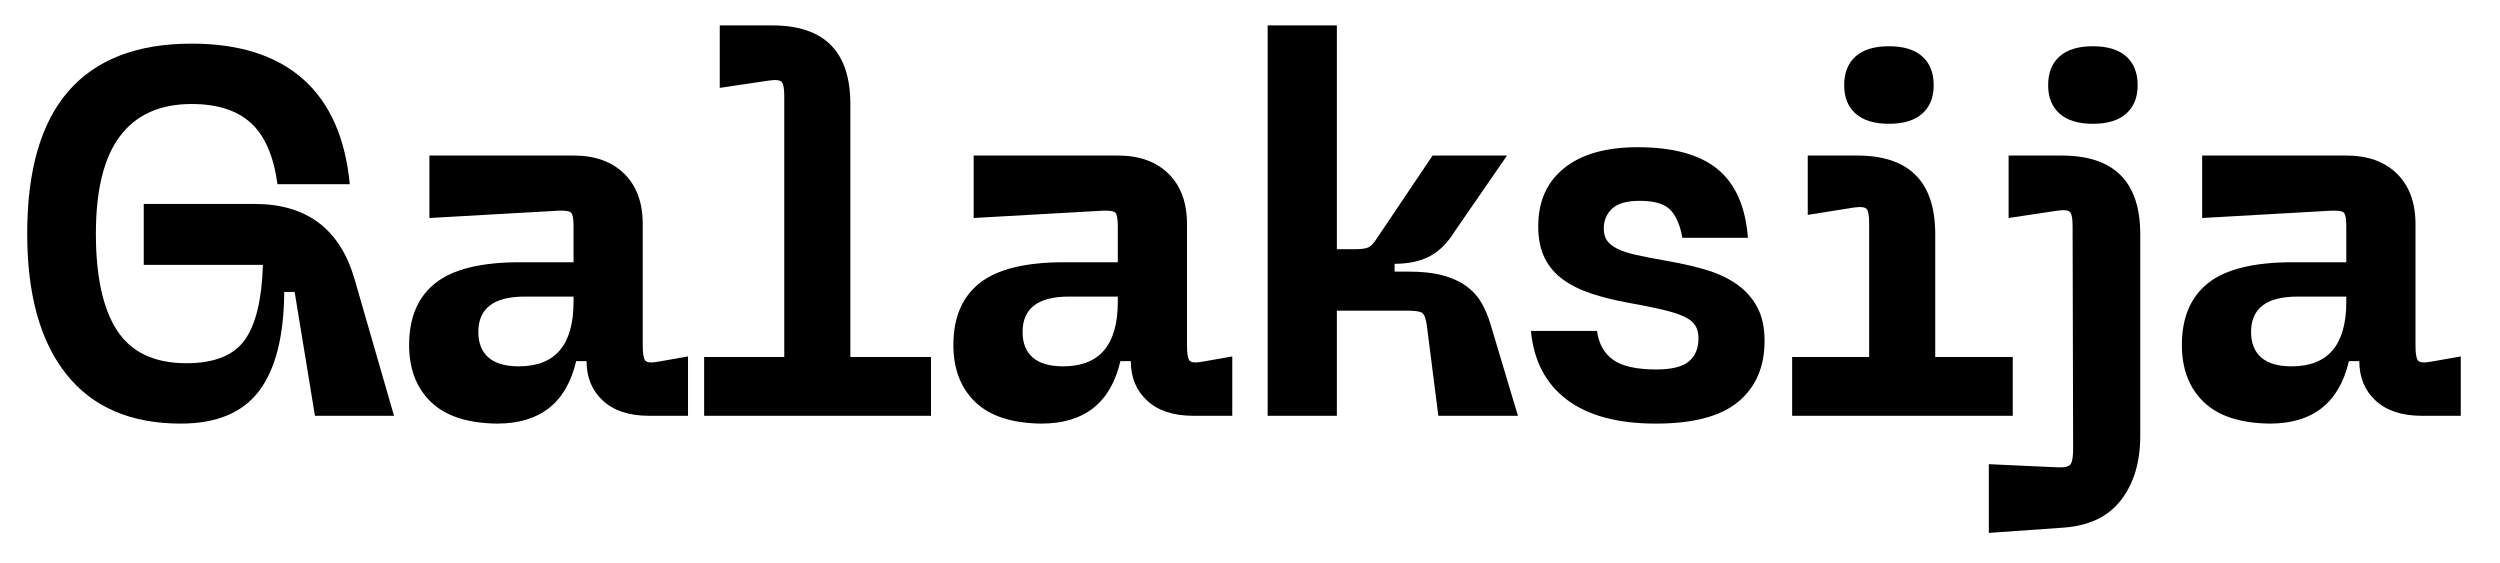
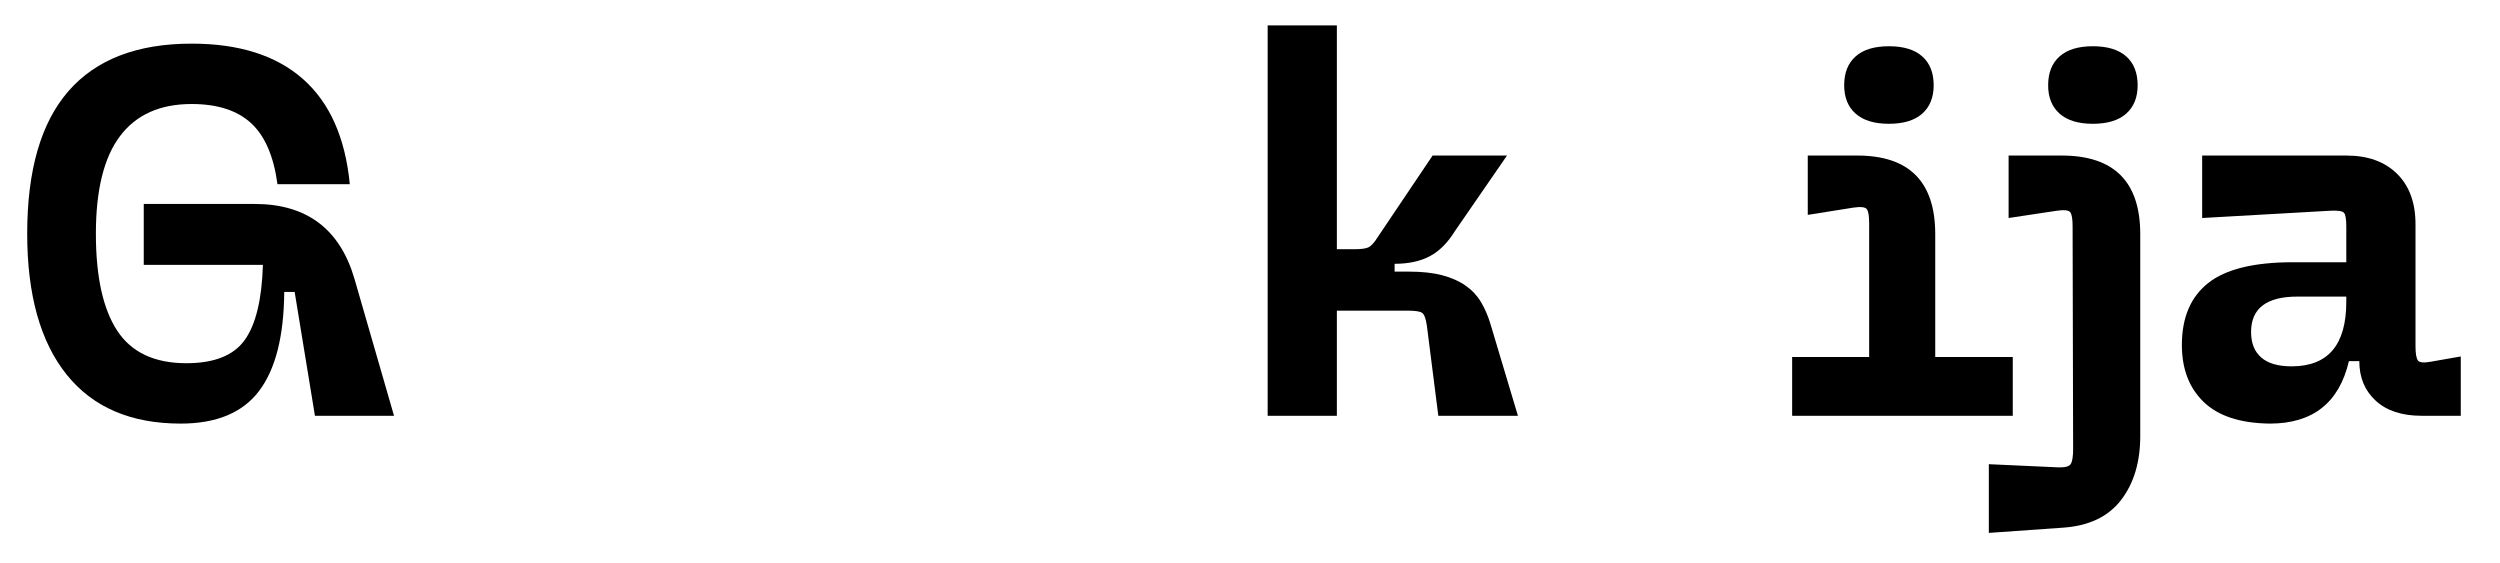
<svg xmlns="http://www.w3.org/2000/svg" width="100%" height="100%" viewBox="0 0 573 129" version="1.1" xml:space="preserve" style="fill-rule:evenodd;clip-rule:evenodd;stroke-linejoin:round;stroke-miterlimit:2;">
  <g id="Artboard1" transform="matrix(0.833,0,0,1,-1.109,-0.297)">
    <rect x="1.332" y="0.297" width="687.146" height="128.51" style="fill:none;" />
    <g transform="matrix(2.237,0,0,1.864,-238.463,8.278)">
      <path d="M110.54,24.444C110.54,16.636 112.236,10.791 115.628,6.908C119.02,3.025 124.066,1.084 130.764,1.084C136.61,1.084 141.175,2.535 144.46,5.436C147.746,8.337 149.666,12.647 150.22,18.364L141.324,18.364C140.855,14.908 139.767,12.401 138.06,10.844C136.354,9.287 133.922,8.508 130.764,8.508C126.882,8.508 123.948,9.82 121.964,12.444C119.98,15.068 118.988,19.068 118.988,24.444C118.988,29.735 119.863,33.713 121.612,36.38C123.362,39.047 126.199,40.38 130.124,40.38C133.538,40.38 135.927,39.431 137.292,37.532C138.658,35.633 139.404,32.551 139.532,28.284L124.876,28.284L124.876,20.796L138.508,20.796C144.908,20.796 149.004,23.868 150.796,30.012L155.66,46.844L145.932,46.844L143.436,31.612L142.156,31.612C142.114,37.073 141.079,41.137 139.052,43.804C137.026,46.471 133.815,47.804 129.42,47.804C123.276,47.804 118.594,45.788 115.372,41.756C112.151,37.724 110.54,31.953 110.54,24.444Z" style="fill-rule:nonzero;" />
-       <path d="M177.74,14.844C180.386,14.844 182.466,15.591 183.98,17.084C185.495,18.577 186.252,20.647 186.252,23.292L186.252,38.268C186.252,39.164 186.348,39.751 186.54,40.028C186.732,40.305 187.276,40.359 188.172,40.188L191.82,39.548L191.82,46.844L187.02,46.844C184.588,46.844 182.7,46.225 181.356,44.988C180.012,43.751 179.34,42.129 179.34,40.124L178.06,40.124C176.866,45.244 173.623,47.804 168.332,47.804C164.706,47.761 161.996,46.876 160.204,45.148C158.412,43.42 157.516,41.084 157.516,38.14C157.516,34.769 158.594,32.231 160.748,30.524C162.903,28.817 166.37,27.964 171.148,27.964L177.74,27.964L177.74,23.548C177.74,22.652 177.644,22.097 177.452,21.884C177.26,21.671 176.716,21.585 175.82,21.628L160.012,22.524L160.012,14.844L177.74,14.844ZM171.02,40.764C175.5,40.764 177.74,38.119 177.74,32.828L177.74,32.188L171.724,32.188C167.927,32.188 166.028,33.639 166.028,36.54C166.028,37.905 166.444,38.951 167.276,39.676C168.108,40.401 169.356,40.764 171.02,40.764Z" style="fill-rule:nonzero;" />
-       <path d="M202.188,-1.156C208.588,-1.156 211.788,2.065 211.788,8.508L211.788,39.612L221.708,39.612L221.708,46.844L193.804,46.844L193.804,39.612L203.66,39.612L203.66,7.548C203.66,6.652 203.564,6.076 203.372,5.82C203.18,5.564 202.636,5.5 201.74,5.628L195.724,6.524L195.724,-1.156L202.188,-1.156Z" style="fill-rule:nonzero;" />
-       <path d="M244.684,14.844C247.33,14.844 249.41,15.591 250.924,17.084C252.439,18.577 253.196,20.647 253.196,23.292L253.196,38.268C253.196,39.164 253.292,39.751 253.484,40.028C253.676,40.305 254.22,40.359 255.116,40.188L258.764,39.548L258.764,46.844L253.964,46.844C251.532,46.844 249.644,46.225 248.3,44.988C246.956,43.751 246.284,42.129 246.284,40.124L245.004,40.124C243.81,45.244 240.567,47.804 235.276,47.804C231.65,47.761 228.94,46.876 227.148,45.148C225.356,43.42 224.46,41.084 224.46,38.14C224.46,34.769 225.538,32.231 227.692,30.524C229.847,28.817 233.314,27.964 238.092,27.964L244.684,27.964L244.684,23.548C244.684,22.652 244.588,22.097 244.396,21.884C244.204,21.671 243.66,21.585 242.764,21.628L226.956,22.524L226.956,14.844L244.684,14.844ZM237.964,40.764C242.444,40.764 244.684,38.119 244.684,32.828L244.684,32.188L238.668,32.188C234.871,32.188 232.972,33.639 232.972,36.54C232.972,37.905 233.388,38.951 234.22,39.676C235.052,40.401 236.3,40.764 237.964,40.764Z" style="fill-rule:nonzero;" />
      <path d="M263.116,46.844L263.116,-1.156L271.628,-1.156L271.628,26.364L273.74,26.364C274.636,26.364 275.244,26.279 275.564,26.108C275.884,25.937 276.258,25.511 276.684,24.828L283.404,14.844L292.556,14.844L286.156,24.124C285.26,25.575 284.226,26.609 283.052,27.228C281.879,27.847 280.439,28.156 278.732,28.156L278.732,29.116L280.46,29.116C282.082,29.116 283.458,29.265 284.588,29.564C285.719,29.863 286.679,30.289 287.468,30.844C288.258,31.399 288.887,32.071 289.356,32.86C289.826,33.649 290.21,34.535 290.508,35.516L293.9,46.844L284.108,46.844L282.7,35.772C282.572,34.876 282.37,34.343 282.092,34.172C281.815,34.001 281.228,33.916 280.332,33.916L271.628,33.916L271.628,46.844L263.116,46.844Z" style="fill-rule:nonzero;" />
-       <path d="M310.86,47.804C306.167,47.804 302.519,46.823 299.916,44.86C297.314,42.897 295.842,40.081 295.5,36.412L303.628,36.412C303.842,37.991 304.503,39.175 305.612,39.964C306.722,40.753 308.492,41.148 310.924,41.148C312.802,41.148 314.135,40.817 314.924,40.156C315.714,39.495 316.108,38.545 316.108,37.308C316.108,36.668 315.97,36.135 315.692,35.708C315.415,35.281 314.946,34.919 314.284,34.62C313.623,34.321 312.748,34.044 311.66,33.788C310.572,33.532 309.196,33.255 307.532,32.956C305.868,32.657 304.354,32.284 302.988,31.836C301.623,31.388 300.45,30.812 299.468,30.108C298.487,29.404 297.73,28.519 297.196,27.452C296.663,26.385 296.396,25.084 296.396,23.548C296.396,20.476 297.463,18.087 299.596,16.38C301.73,14.673 304.738,13.82 308.62,13.82C312.972,13.82 316.247,14.716 318.444,16.508C320.642,18.3 321.89,21.116 322.188,24.956L314.124,24.956C313.868,23.463 313.388,22.332 312.684,21.564C311.98,20.796 310.711,20.412 308.876,20.412C307.298,20.412 306.167,20.732 305.484,21.372C304.802,22.012 304.46,22.823 304.46,23.804C304.46,24.401 304.588,24.892 304.844,25.276C305.1,25.66 305.527,26.001 306.124,26.3C306.722,26.599 307.5,26.855 308.46,27.068C309.42,27.281 310.626,27.516 312.076,27.772C313.826,28.071 315.436,28.433 316.908,28.86C318.38,29.287 319.66,29.873 320.748,30.62C321.836,31.367 322.69,32.305 323.308,33.436C323.927,34.567 324.236,35.964 324.236,37.628C324.236,40.828 323.159,43.324 321.004,45.116C318.85,46.908 315.468,47.804 310.86,47.804Z" style="fill-rule:nonzero;" />
      <path d="M334.028,6.204C334.028,4.668 334.498,3.484 335.436,2.652C336.375,1.82 337.74,1.404 339.532,1.404C341.324,1.404 342.69,1.82 343.628,2.652C344.567,3.484 345.036,4.668 345.036,6.204C345.036,7.697 344.567,8.86 343.628,9.692C342.69,10.524 341.324,10.94 339.532,10.94C337.74,10.94 336.375,10.524 335.436,9.692C334.498,8.86 334.028,7.697 334.028,6.204ZM335.628,14.844C342.028,14.844 345.228,18.065 345.228,24.508L345.228,39.612L354.764,39.612L354.764,46.844L327.628,46.844L327.628,39.612L337.1,39.612L337.1,23.164C337.1,22.268 337.004,21.692 336.812,21.436C336.62,21.18 336.076,21.116 335.18,21.244L329.548,22.14L329.548,14.844L335.628,14.844Z" style="fill-rule:nonzero;" />
      <path d="M359.116,6.204C359.116,4.668 359.586,3.484 360.524,2.652C361.463,1.82 362.828,1.404 364.62,1.404C366.412,1.404 367.778,1.82 368.716,2.652C369.655,3.484 370.124,4.668 370.124,6.204C370.124,7.697 369.655,8.86 368.716,9.692C367.778,10.524 366.412,10.94 364.62,10.94C362.828,10.94 361.463,10.524 360.524,9.692C359.586,8.86 359.116,7.697 359.116,6.204ZM354.252,14.844L360.78,14.844C367.223,14.844 370.444,18.065 370.444,24.508L370.444,49.34C370.444,52.54 369.655,55.164 368.076,57.212C366.498,59.26 364.108,60.391 360.908,60.604L351.82,61.244L351.82,52.796L360.268,53.18C361.164,53.223 361.708,53.084 361.9,52.764C362.092,52.444 362.188,51.836 362.188,50.94L362.124,23.548C362.124,22.652 362.028,22.076 361.836,21.82C361.644,21.564 361.1,21.5 360.204,21.628L354.252,22.524L354.252,14.844Z" style="fill-rule:nonzero;" />
      <path d="M395.788,14.844C398.434,14.844 400.514,15.591 402.028,17.084C403.543,18.577 404.3,20.647 404.3,23.292L404.3,38.268C404.3,39.164 404.396,39.751 404.588,40.028C404.78,40.305 405.324,40.359 406.22,40.188L409.868,39.548L409.868,46.844L405.068,46.844C402.636,46.844 400.748,46.225 399.404,44.988C398.06,43.751 397.388,42.129 397.388,40.124L396.108,40.124C394.914,45.244 391.671,47.804 386.38,47.804C382.754,47.761 380.044,46.876 378.252,45.148C376.46,43.42 375.564,41.084 375.564,38.14C375.564,34.769 376.642,32.231 378.796,30.524C380.951,28.817 384.418,27.964 389.196,27.964L395.788,27.964L395.788,23.548C395.788,22.652 395.692,22.097 395.5,21.884C395.308,21.671 394.764,21.585 393.868,21.628L378.06,22.524L378.06,14.844L395.788,14.844ZM389.068,40.764C393.548,40.764 395.788,38.119 395.788,32.828L395.788,32.188L389.772,32.188C385.975,32.188 384.076,33.639 384.076,36.54C384.076,37.905 384.492,38.951 385.324,39.676C386.156,40.401 387.404,40.764 389.068,40.764Z" style="fill-rule:nonzero;" />
    </g>
  </g>
</svg>